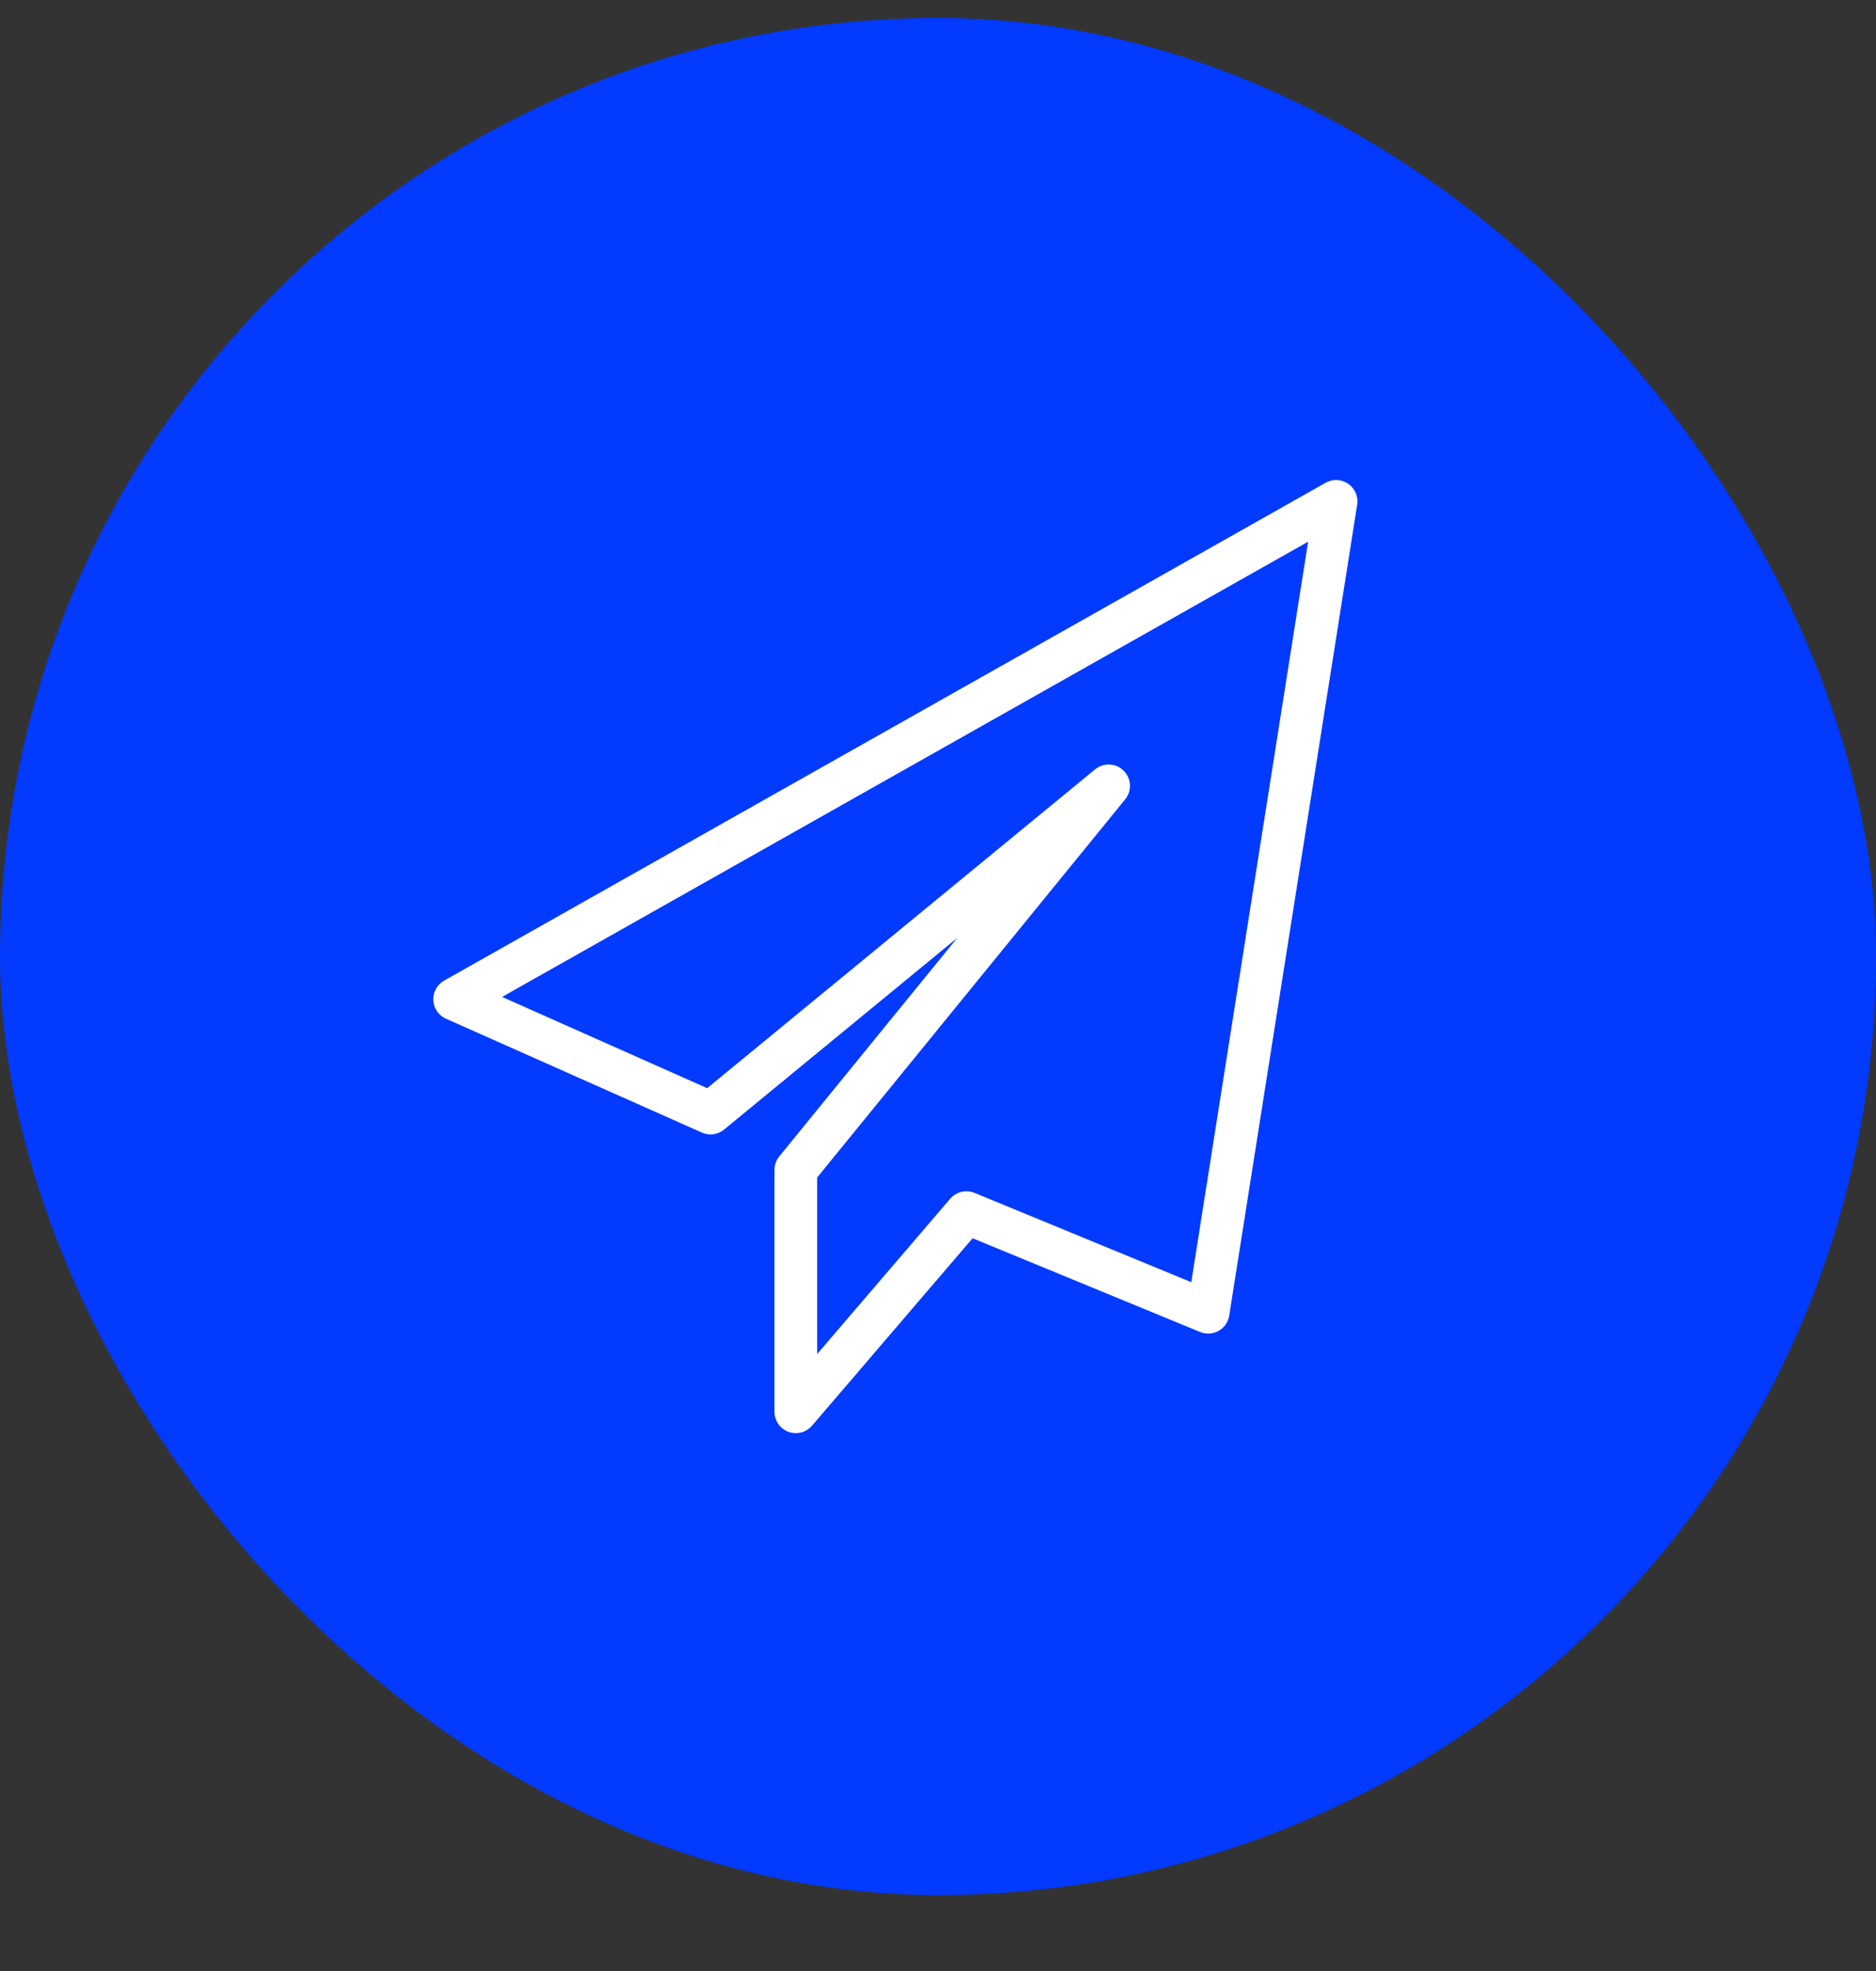
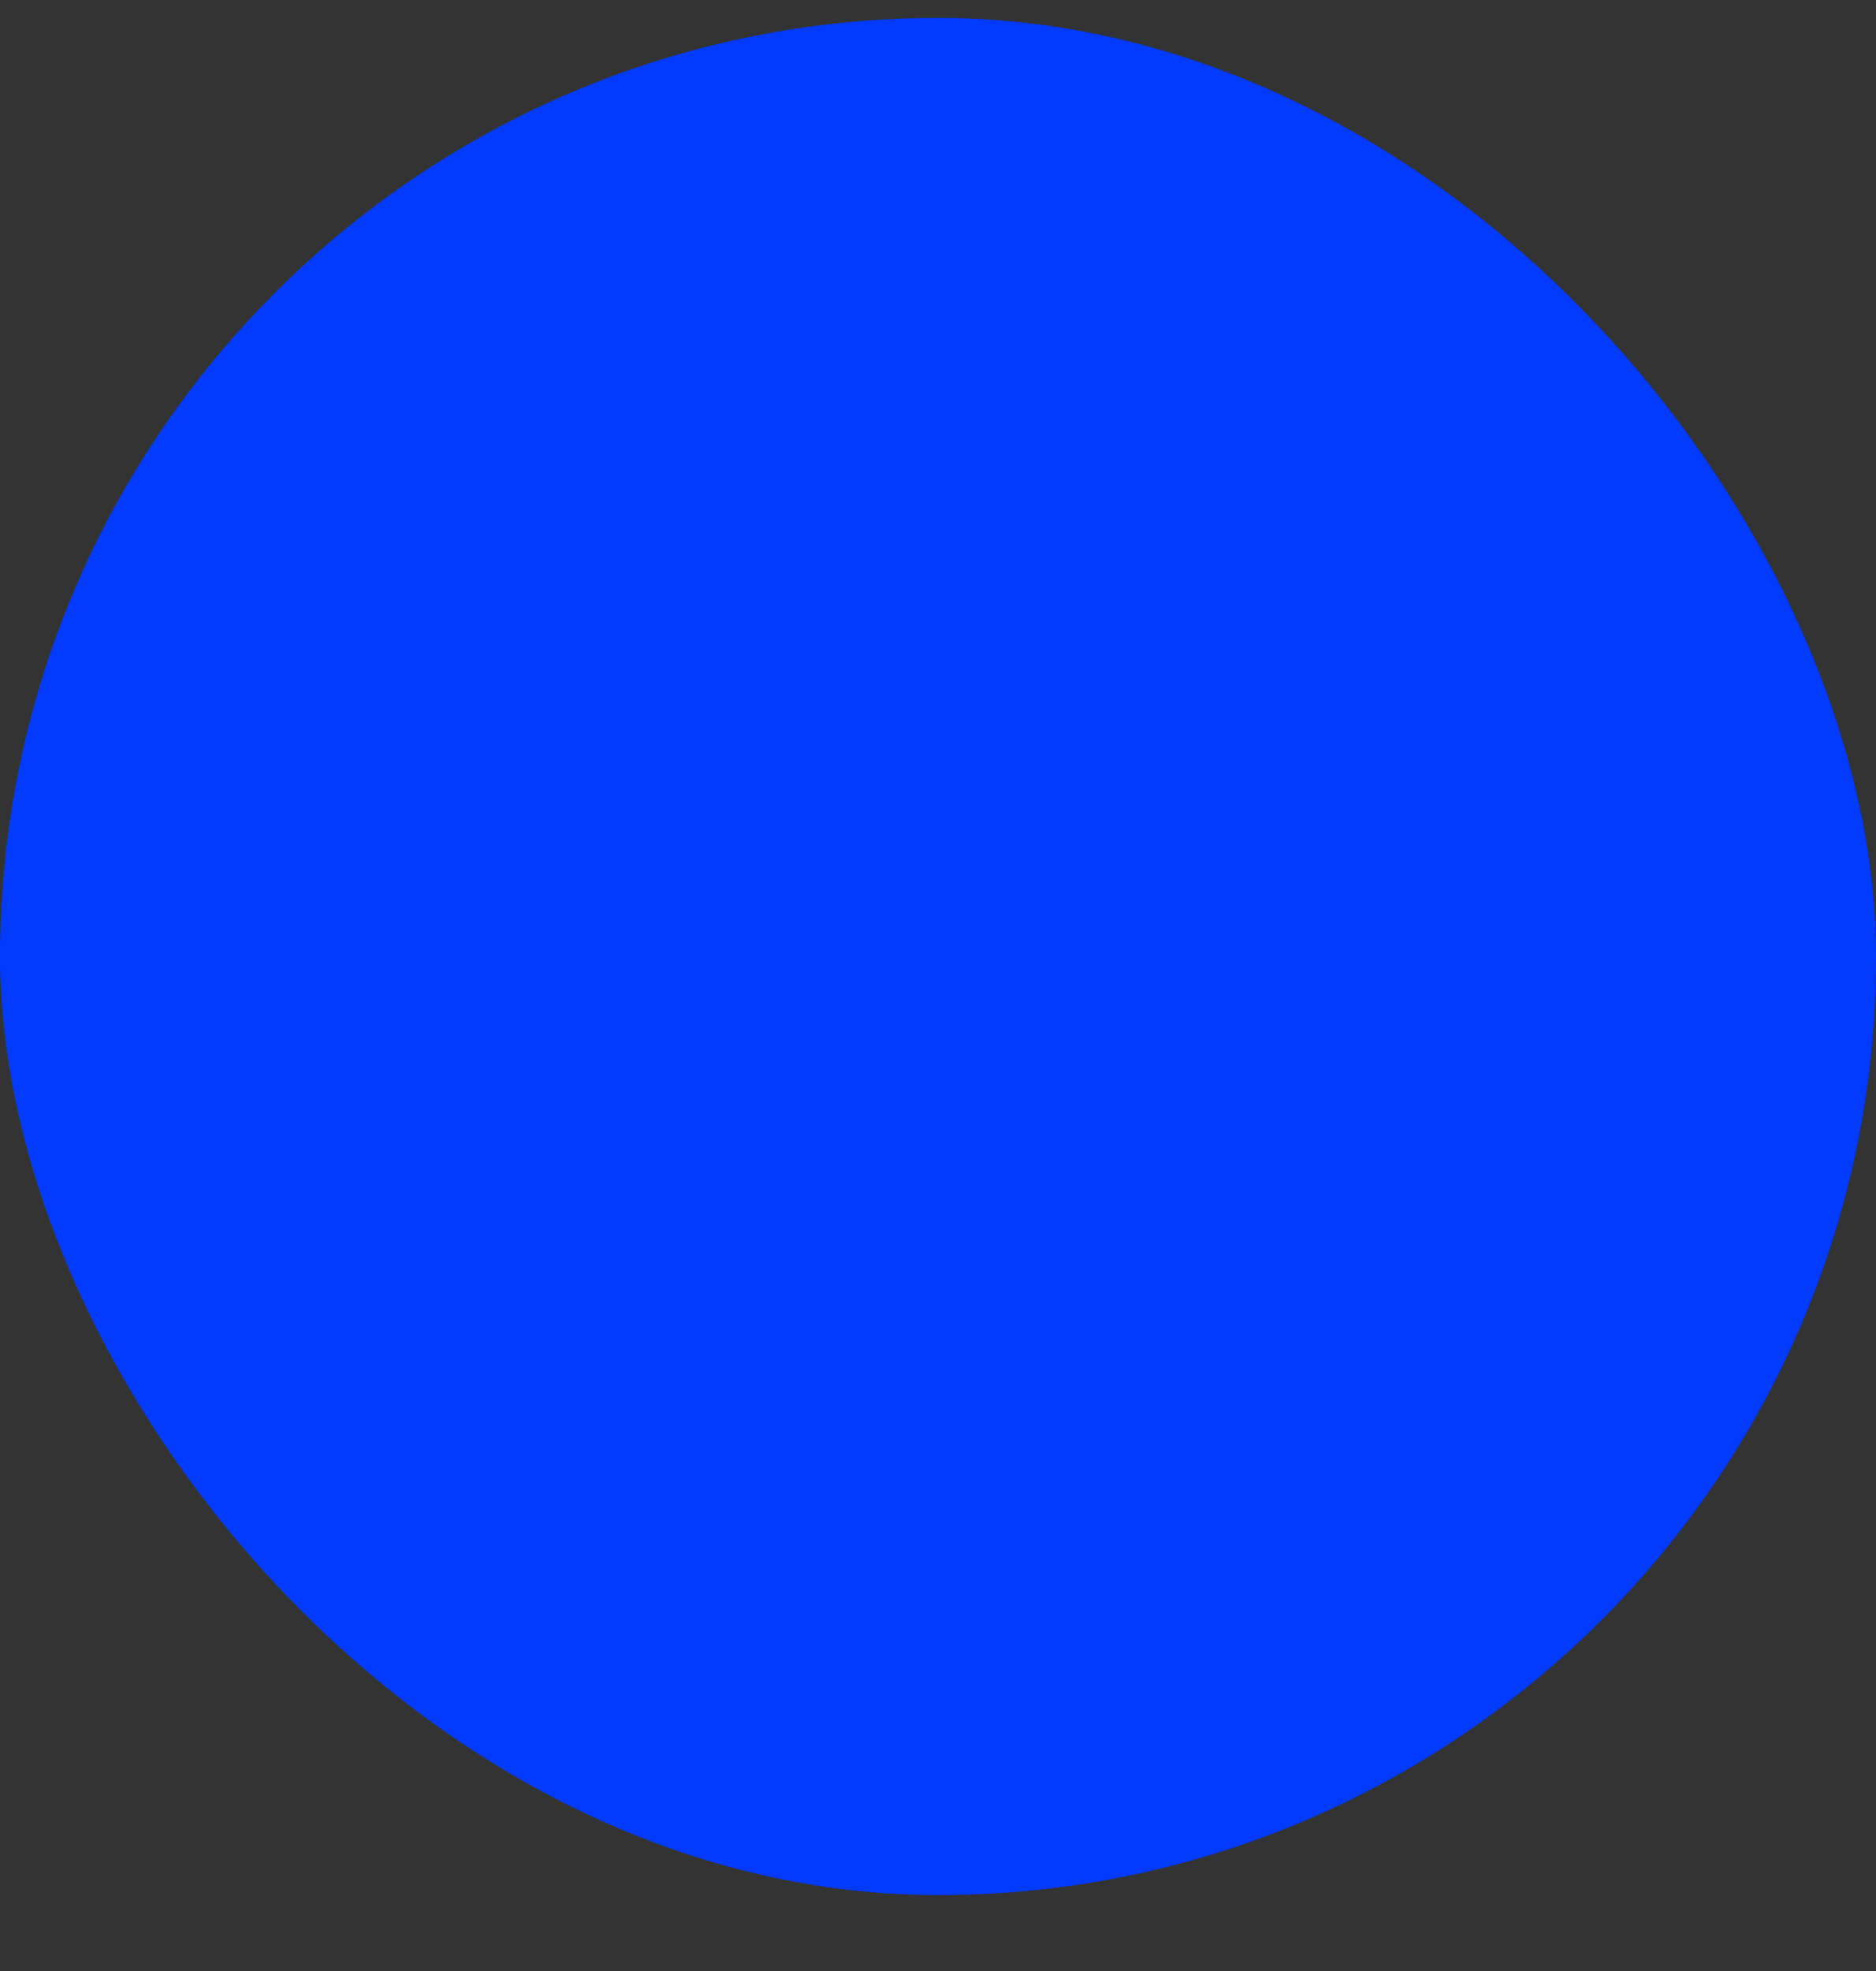
<svg xmlns="http://www.w3.org/2000/svg" width="20" height="21" viewBox="0 0 20 21" fill="none">
  <rect x="0" y="0" width="20" height="21" fill="#333333" stroke="none" />
  <rect y="0.191" width="20" height="20" rx="10" fill="#023AFF" />
-   <path d="M4.847 10.646L7.575 11.859L11.819 8.373L8.484 12.465V15.042L10.303 12.92L12.88 13.981L14.244 5.342L4.847 10.646Z" stroke="white" stroke-width="0.455" stroke-linejoin="round" />
</svg>